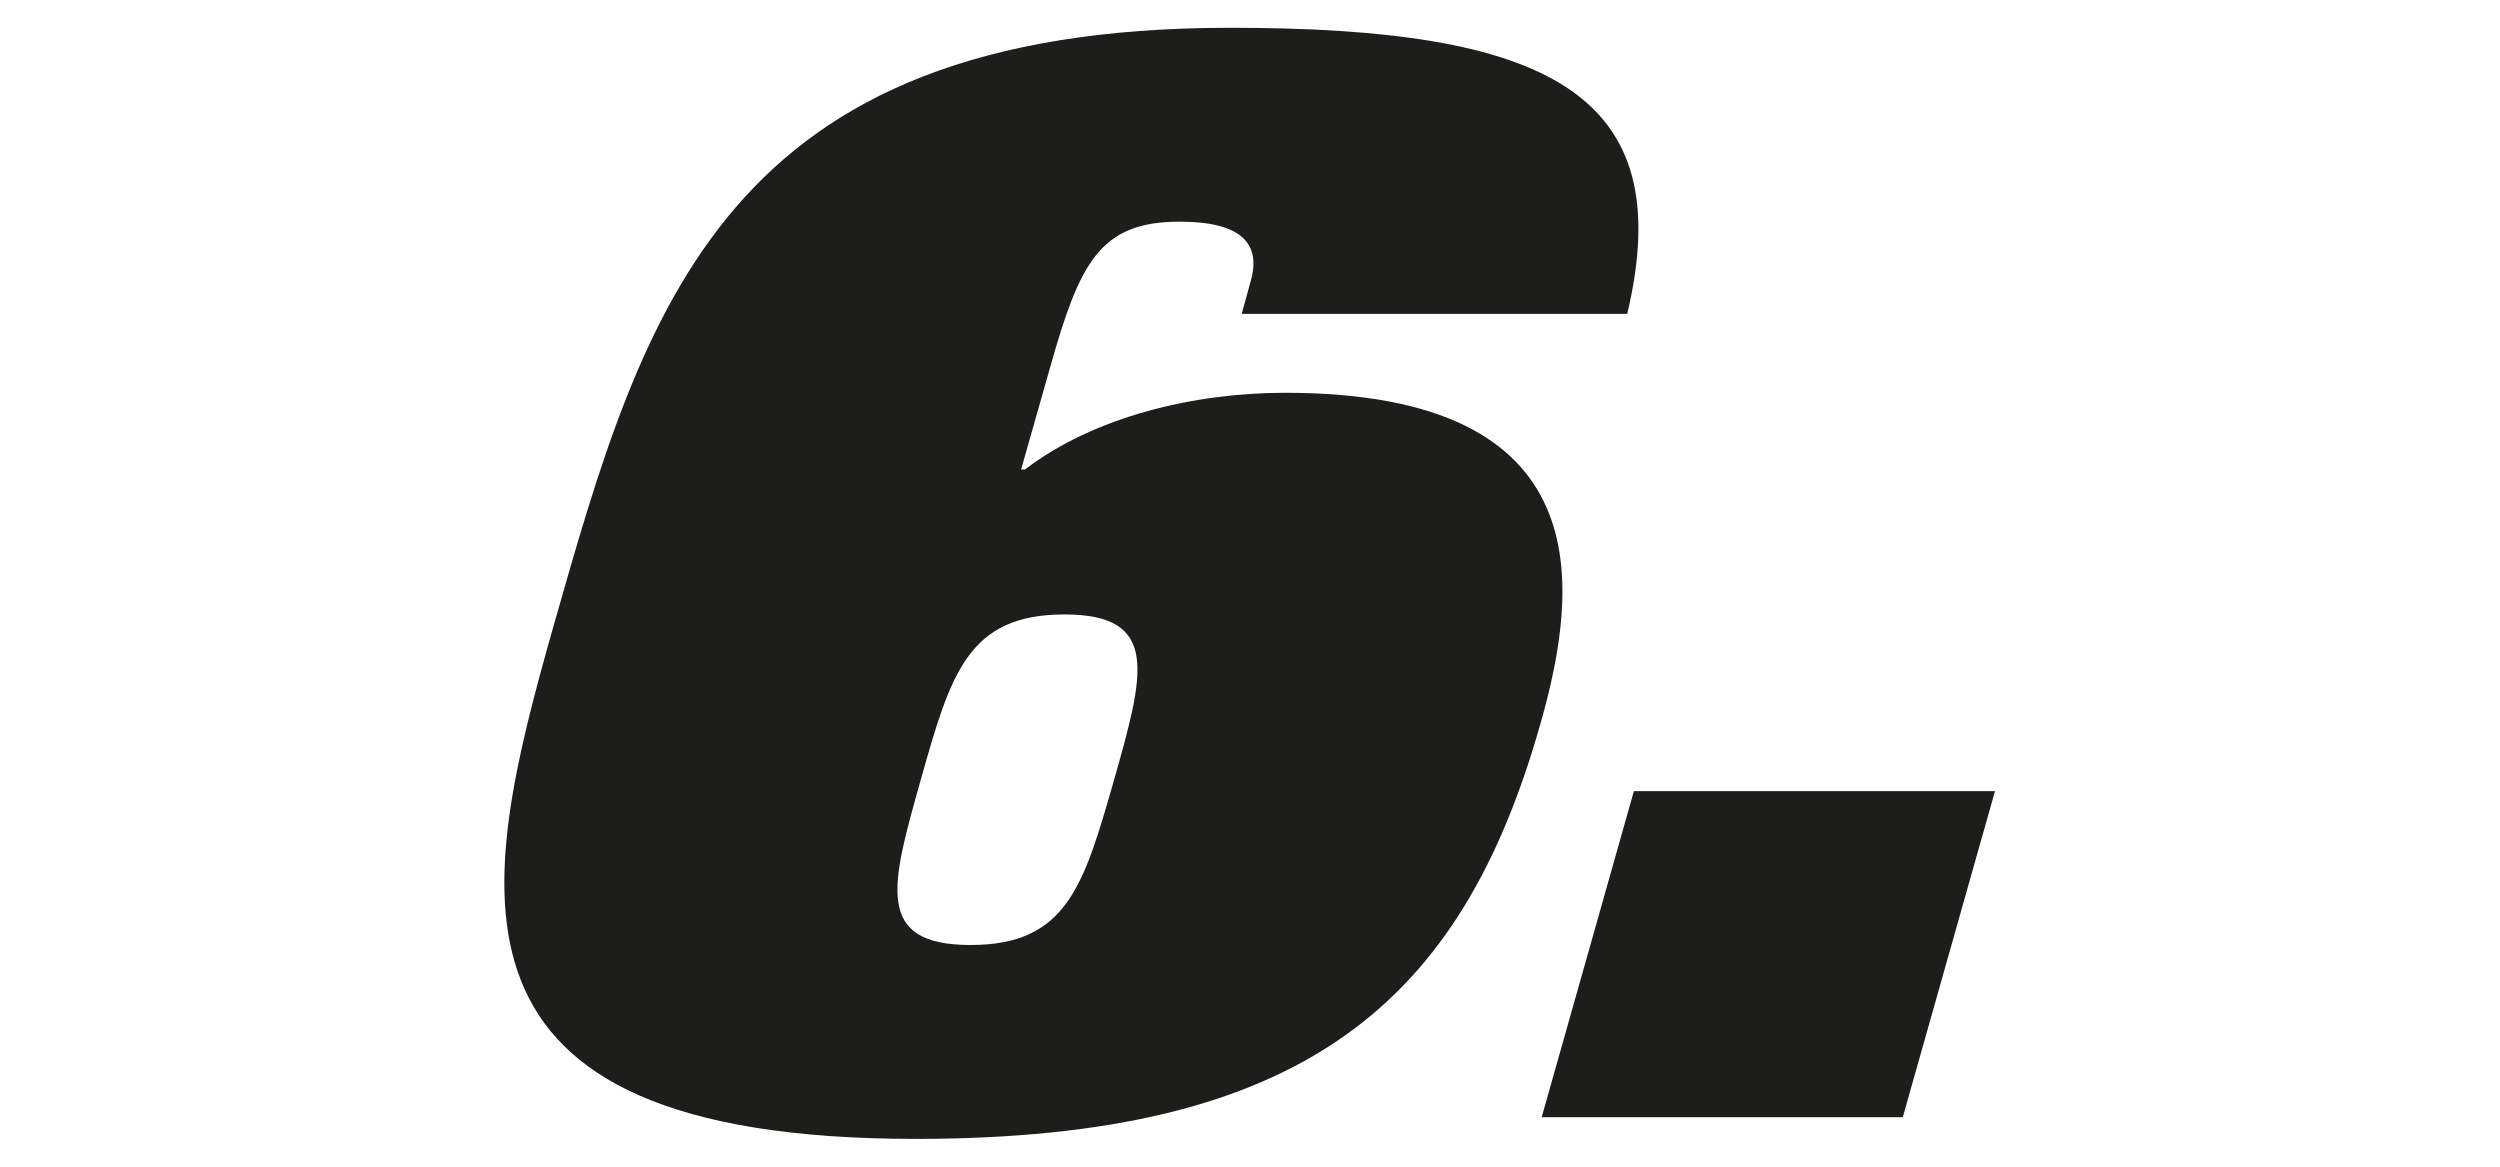
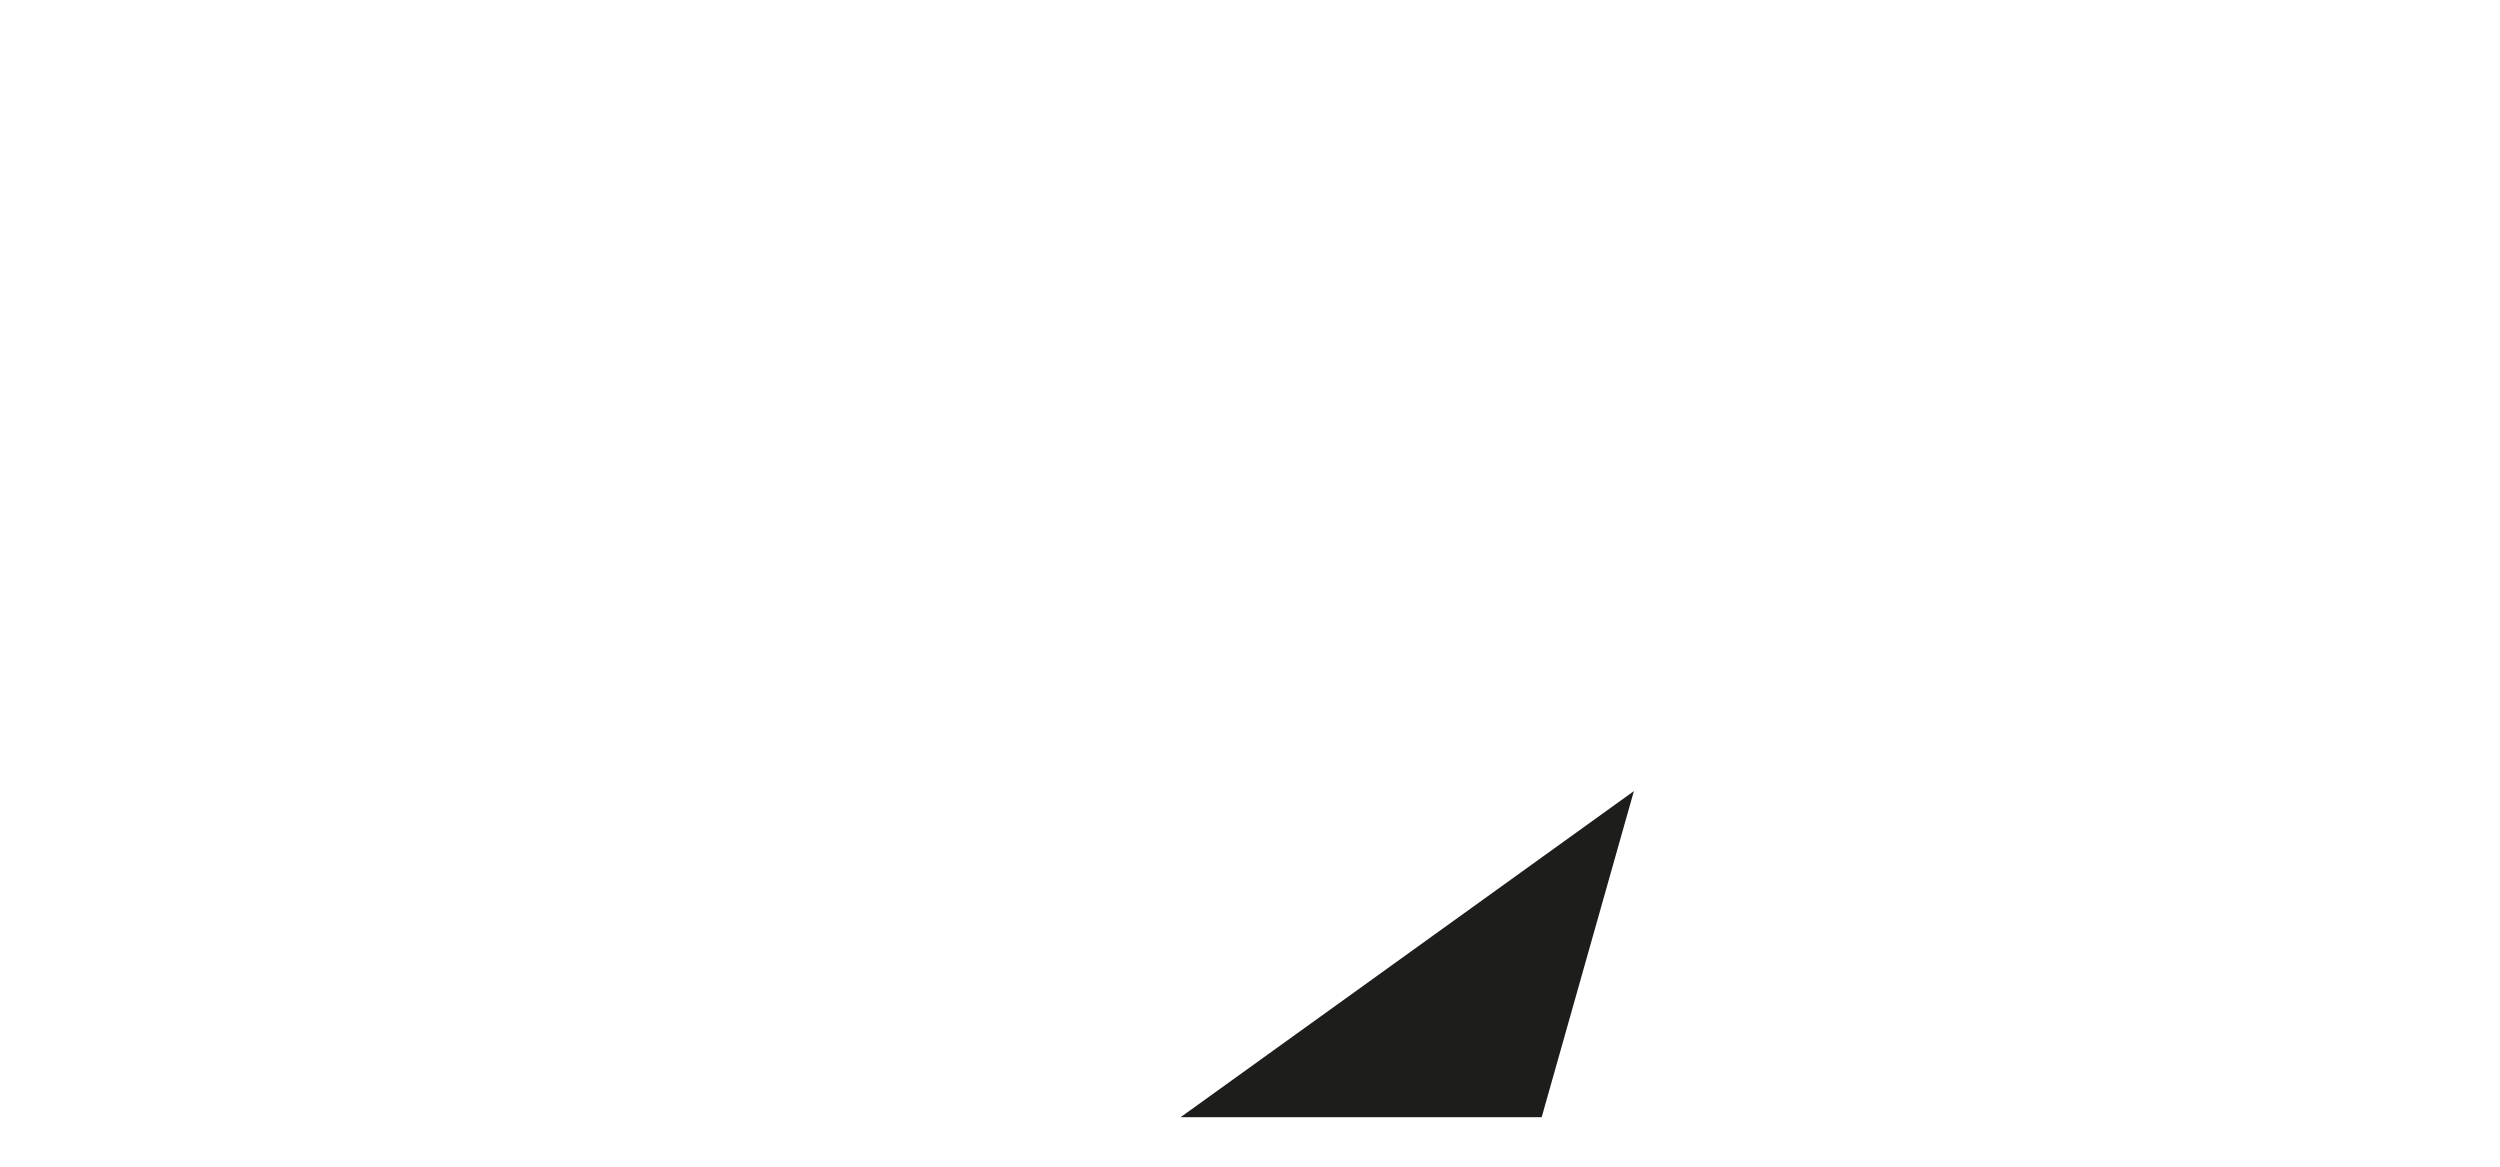
<svg xmlns="http://www.w3.org/2000/svg" version="1.1" id="Livello_1" x="0px" y="0px" viewBox="0 0 450 210" style="enable-background:new 0 0 450 210;" xml:space="preserve">
  <style type="text/css">
	.st0{fill:#1D1D1B;}
</style>
  <g>
-     <path class="st0" d="M223.5,56.5l1.6-5.8c2-6.9-1.7-10.8-12.8-10.8c-14.4,0-18,7.5-23.3,26.3l-5.2,18.3h0.7   c12.3-9.4,30.2-13.8,46.8-13.8c57.3,0,52.9,35.2,46,59.5C263.1,180.4,235,205,164.8,205c-89.1,0-78.5-45.1-65.2-92.2   C116,55.2,130.2,5,221.4,5c56.9,0,81,11.6,71.5,51.5H223.5z M165.7,140.5c-5.3,18.8-8.4,29.6,9,29.6s20.4-10.8,25.8-29.6   c5.4-19.1,8.5-29.9-8.9-29.9S171.1,121.3,165.7,140.5z" />
-     <path class="st0" d="M294.1,142.4h65l-16.6,58.7h-65L294.1,142.4z" />
+     <path class="st0" d="M294.1,142.4l-16.6,58.7h-65L294.1,142.4z" />
  </g>
</svg>